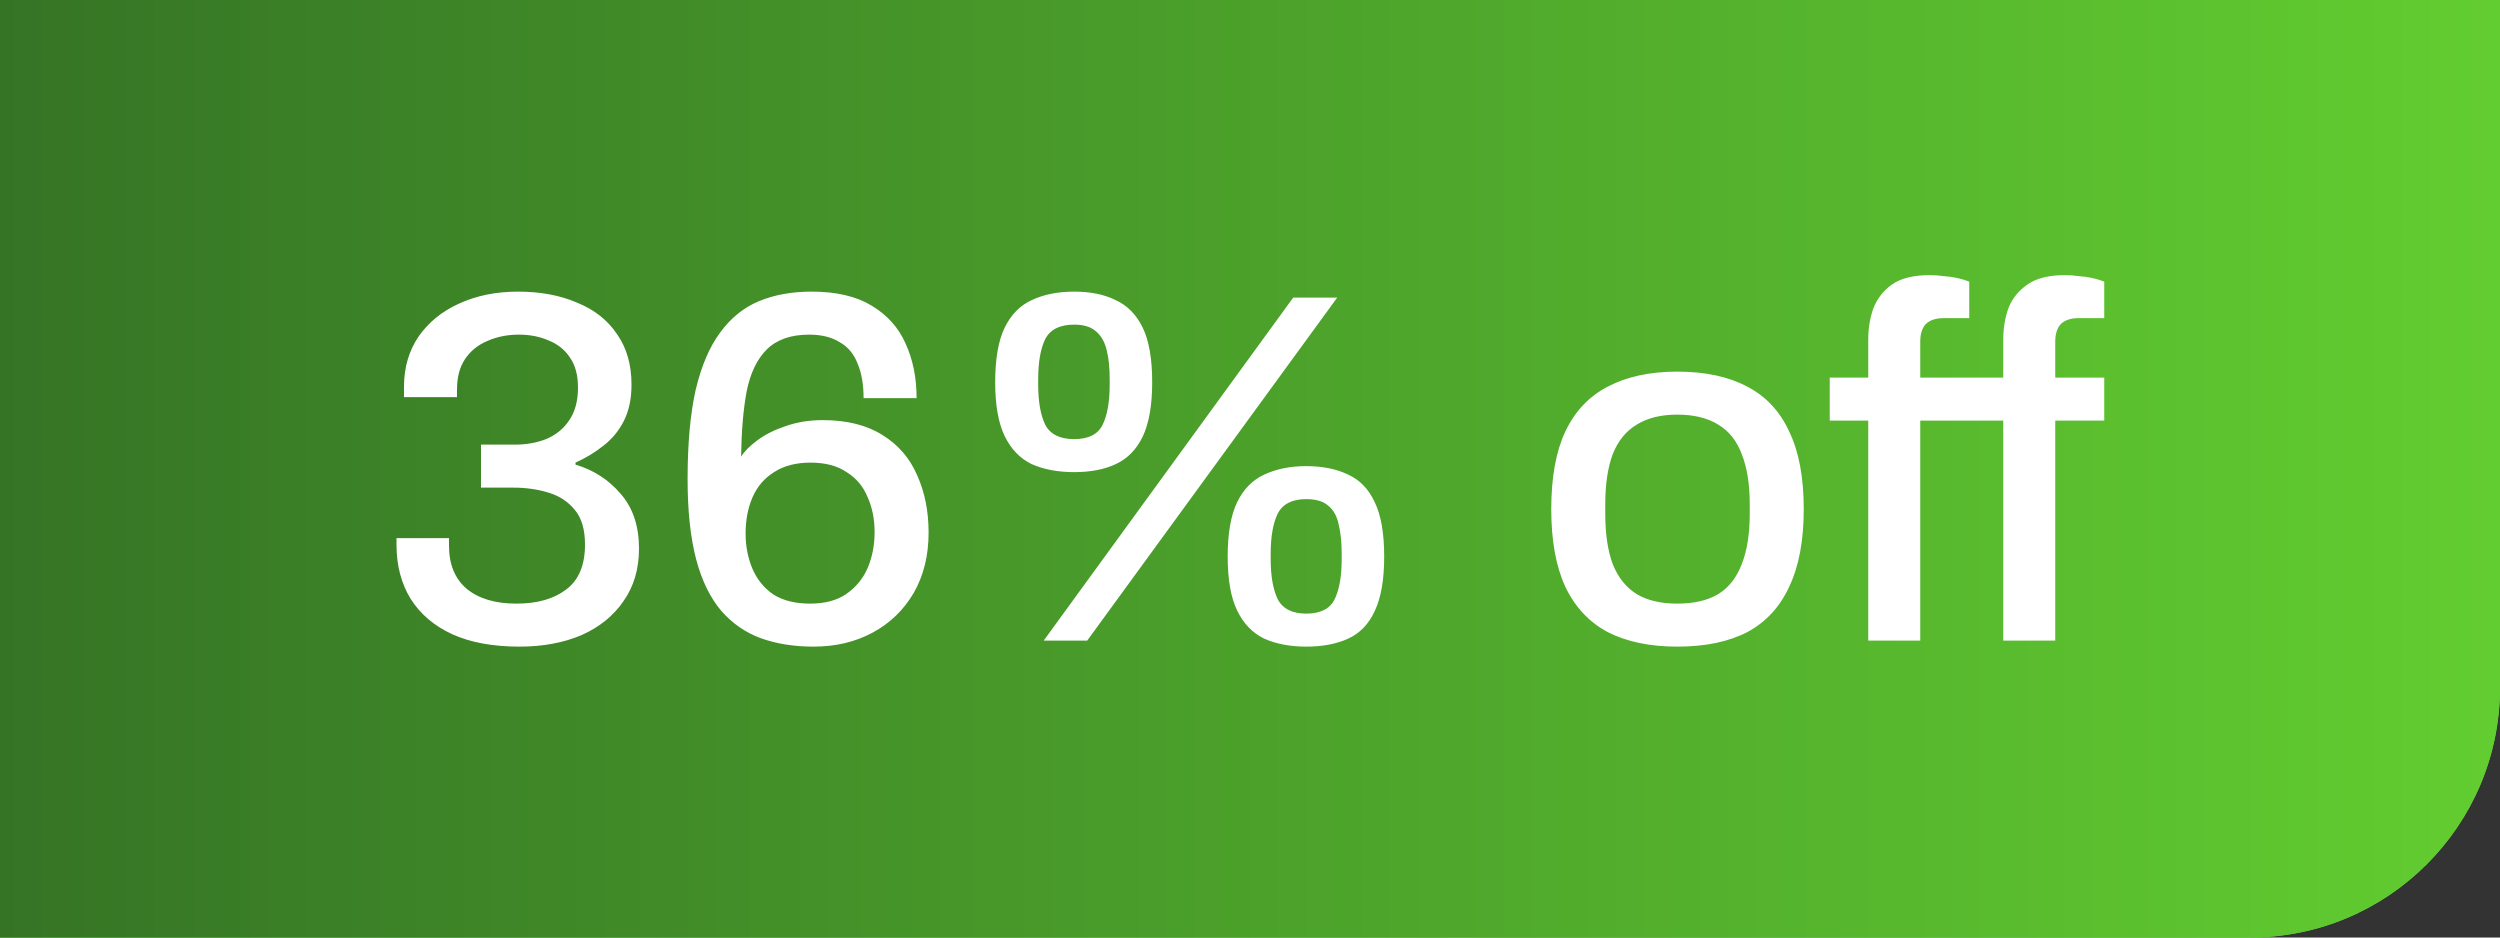
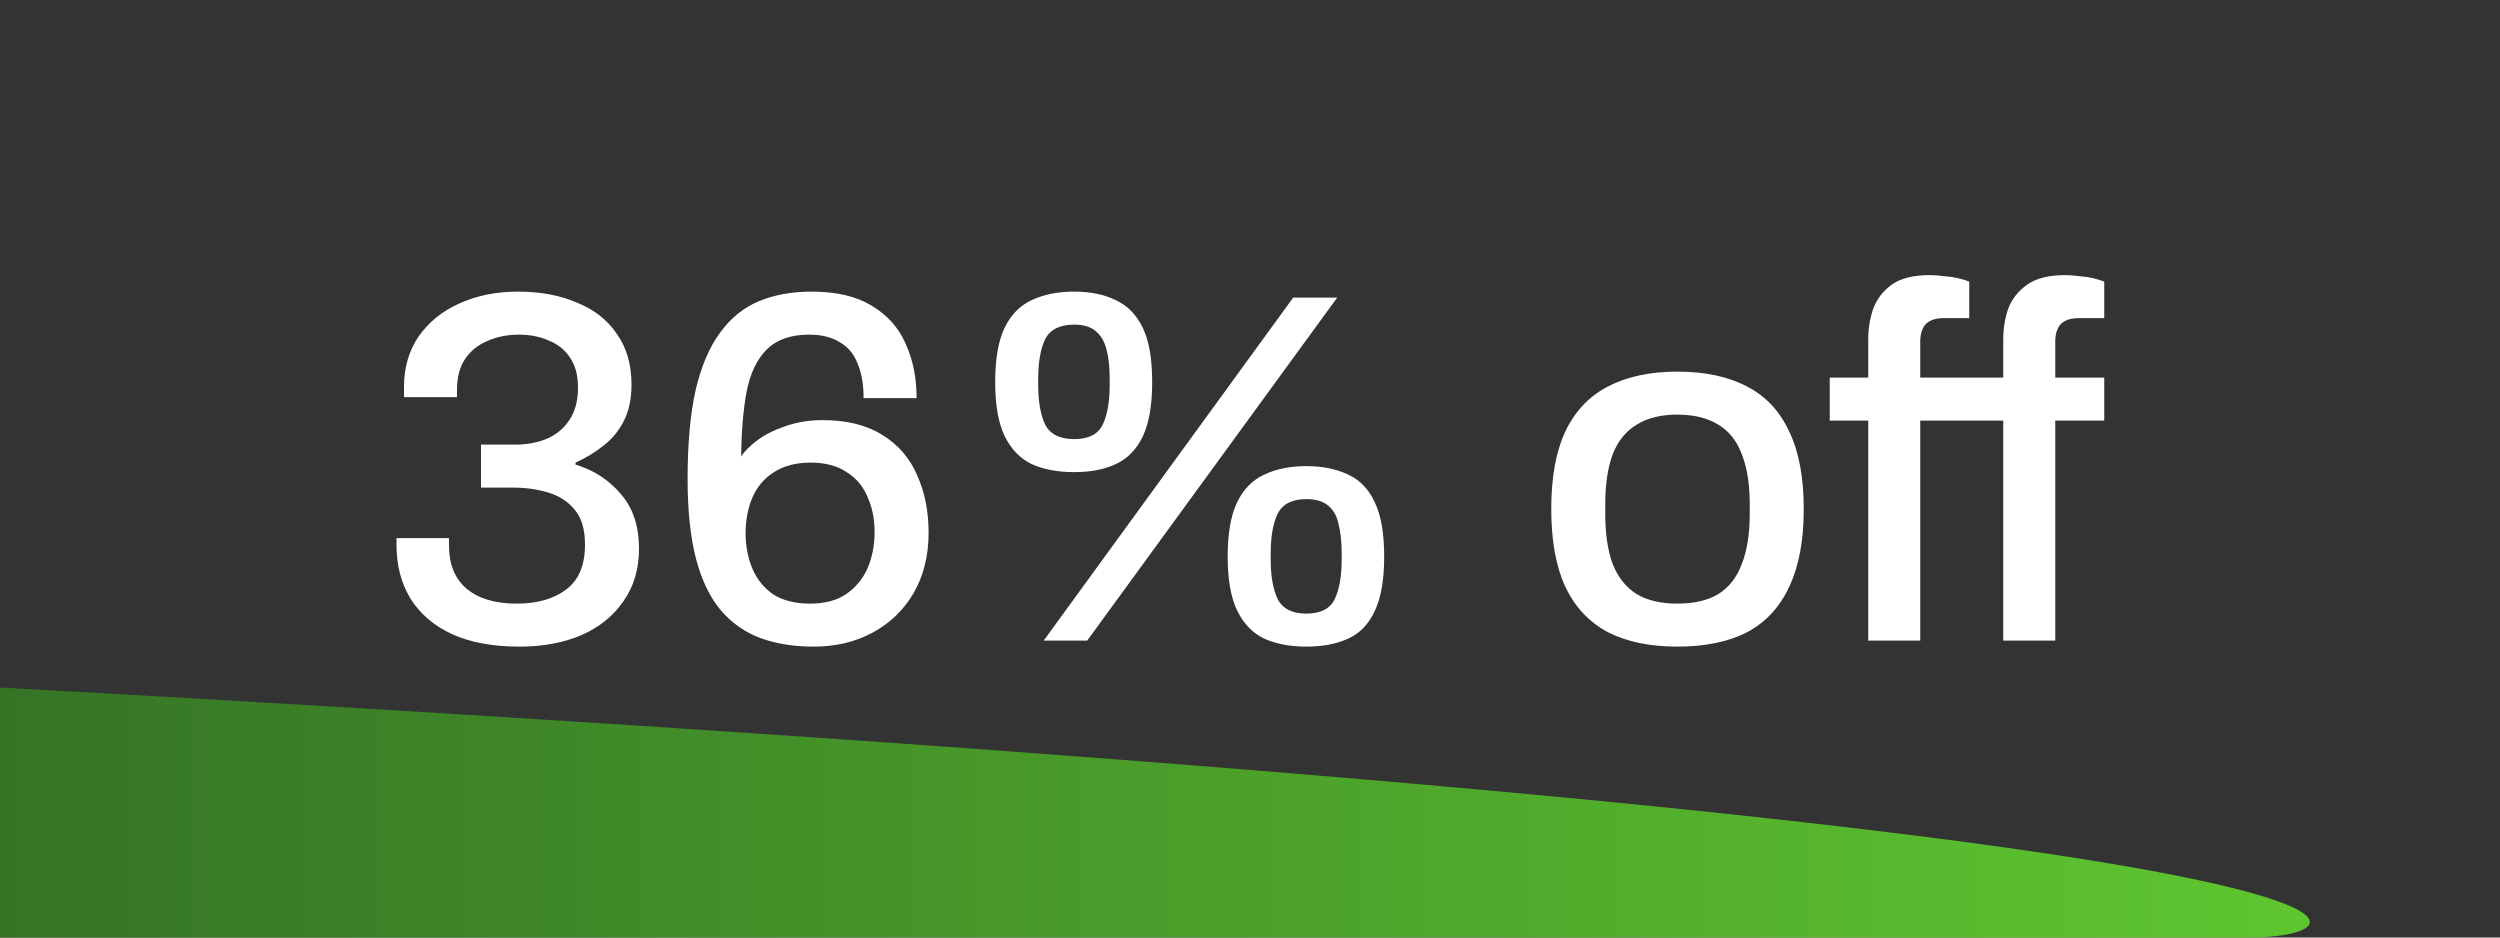
<svg xmlns="http://www.w3.org/2000/svg" width="80" height="30" viewBox="0 0 80 30" fill="none">
  <rect x="0" y="0" width="80" height="30" fill="#333333" stroke="none" />
-   <path d="M0 0H80V22C80 26.418 76.418 30 72 30H0V0Z" fill="#5DE63B" />
-   <path d="M0 0H80V22C80 26.418 76.418 30 72 30H0V0Z" fill="url(#paint0_linear_2090_757)" />
+   <path d="M0 0V22C80 26.418 76.418 30 72 30H0V0Z" fill="url(#paint0_linear_2090_757)" />
  <path d="M16.624 20.692C15.771 20.692 15.051 20.559 14.464 20.292C13.888 20.025 13.445 19.647 13.136 19.156C12.837 18.665 12.688 18.089 12.688 17.428V17.22H14.368V17.46C14.368 18.057 14.555 18.516 14.928 18.836C15.312 19.156 15.845 19.316 16.528 19.316C17.189 19.316 17.717 19.167 18.112 18.868C18.517 18.569 18.72 18.089 18.72 17.428C18.72 16.948 18.613 16.58 18.4 16.324C18.187 16.057 17.904 15.871 17.552 15.764C17.2 15.657 16.827 15.604 16.432 15.604H15.392V14.228H16.48C16.843 14.228 17.173 14.169 17.472 14.052C17.781 13.924 18.027 13.727 18.208 13.46C18.4 13.183 18.496 12.831 18.496 12.404C18.496 12.009 18.411 11.689 18.24 11.444C18.08 11.199 17.856 11.017 17.568 10.9C17.28 10.772 16.96 10.708 16.608 10.708C16.235 10.708 15.893 10.777 15.584 10.916C15.285 11.044 15.051 11.236 14.88 11.492C14.709 11.748 14.624 12.073 14.624 12.468V12.708H12.928V12.372C12.928 11.764 13.083 11.231 13.392 10.772C13.712 10.313 14.144 9.961 14.688 9.716C15.243 9.46 15.872 9.332 16.576 9.332C17.291 9.332 17.92 9.449 18.464 9.684C19.019 9.908 19.445 10.244 19.744 10.692C20.053 11.129 20.208 11.668 20.208 12.308C20.208 12.756 20.128 13.14 19.968 13.46C19.808 13.78 19.589 14.047 19.312 14.26C19.045 14.473 18.747 14.655 18.416 14.804V14.868C18.992 15.039 19.472 15.348 19.856 15.796C20.251 16.244 20.448 16.831 20.448 17.556C20.448 18.207 20.283 18.767 19.952 19.236C19.632 19.705 19.184 20.068 18.608 20.324C18.032 20.569 17.371 20.692 16.624 20.692ZM26.035 20.692C25.406 20.692 24.84 20.601 24.339 20.42C23.849 20.239 23.427 19.945 23.075 19.54C22.723 19.124 22.456 18.575 22.275 17.892C22.094 17.199 22.003 16.345 22.003 15.332C22.003 14.201 22.088 13.252 22.259 12.484C22.441 11.716 22.702 11.103 23.043 10.644C23.384 10.175 23.8 9.839 24.291 9.636C24.782 9.433 25.342 9.332 25.971 9.332C26.761 9.332 27.401 9.481 27.891 9.78C28.392 10.079 28.755 10.484 28.979 10.996C29.214 11.508 29.331 12.089 29.331 12.74H27.635C27.635 12.303 27.571 11.935 27.443 11.636C27.326 11.327 27.134 11.097 26.867 10.948C26.611 10.788 26.286 10.708 25.891 10.708C25.305 10.708 24.851 10.868 24.531 11.188C24.222 11.497 24.009 11.945 23.891 12.532C23.785 13.108 23.726 13.801 23.715 14.612C23.822 14.441 23.998 14.265 24.243 14.084C24.488 13.903 24.787 13.753 25.139 13.636C25.502 13.508 25.896 13.444 26.323 13.444C27.102 13.444 27.742 13.604 28.243 13.924C28.744 14.233 29.113 14.66 29.347 15.204C29.593 15.748 29.715 16.361 29.715 17.044C29.715 17.78 29.555 18.425 29.235 18.98C28.915 19.524 28.478 19.945 27.923 20.244C27.369 20.543 26.739 20.692 26.035 20.692ZM25.923 19.316C26.392 19.316 26.776 19.215 27.075 19.012C27.384 18.799 27.614 18.521 27.763 18.18C27.913 17.828 27.987 17.444 27.987 17.028C27.987 16.612 27.913 16.239 27.763 15.908C27.625 15.567 27.401 15.3 27.091 15.108C26.793 14.905 26.409 14.804 25.939 14.804C25.47 14.804 25.081 14.905 24.771 15.108C24.462 15.3 24.233 15.567 24.083 15.908C23.934 16.249 23.859 16.639 23.859 17.076C23.859 17.481 23.934 17.86 24.083 18.212C24.233 18.553 24.456 18.825 24.755 19.028C25.064 19.22 25.454 19.316 25.923 19.316ZM33.398 20.5L41.382 9.524H42.79L34.79 20.5H33.398ZM34.374 15.108C33.852 15.108 33.398 15.023 33.014 14.852C32.641 14.671 32.353 14.372 32.15 13.956C31.948 13.54 31.846 12.964 31.846 12.228C31.846 11.481 31.948 10.9 32.15 10.484C32.353 10.068 32.641 9.775 33.014 9.604C33.398 9.423 33.852 9.332 34.374 9.332C34.897 9.332 35.34 9.423 35.702 9.604C36.076 9.775 36.364 10.068 36.566 10.484C36.769 10.9 36.87 11.481 36.87 12.228C36.87 12.964 36.769 13.545 36.566 13.972C36.364 14.388 36.076 14.681 35.702 14.852C35.34 15.023 34.897 15.108 34.374 15.108ZM34.374 14.052C34.833 14.052 35.137 13.897 35.286 13.588C35.436 13.279 35.51 12.852 35.51 12.308V12.132C35.51 11.769 35.478 11.46 35.414 11.204C35.35 10.937 35.233 10.735 35.062 10.596C34.902 10.457 34.673 10.388 34.374 10.388C33.916 10.388 33.606 10.543 33.446 10.852C33.297 11.161 33.222 11.588 33.222 12.132V12.308C33.222 12.852 33.297 13.279 33.446 13.588C33.606 13.897 33.916 14.052 34.374 14.052ZM41.798 20.692C41.286 20.692 40.838 20.607 40.454 20.436C40.081 20.255 39.793 19.956 39.59 19.54C39.388 19.124 39.286 18.548 39.286 17.812C39.286 17.065 39.388 16.484 39.59 16.068C39.793 15.652 40.081 15.359 40.454 15.188C40.838 15.007 41.286 14.916 41.798 14.916C42.321 14.916 42.769 15.007 43.142 15.188C43.516 15.359 43.798 15.652 43.99 16.068C44.193 16.484 44.294 17.065 44.294 17.812C44.294 18.548 44.193 19.129 43.99 19.556C43.798 19.972 43.516 20.265 43.142 20.436C42.769 20.607 42.321 20.692 41.798 20.692ZM41.798 19.636C42.257 19.636 42.561 19.481 42.71 19.172C42.86 18.863 42.934 18.436 42.934 17.892V17.716C42.934 17.353 42.902 17.044 42.838 16.788C42.785 16.521 42.673 16.319 42.502 16.18C42.342 16.041 42.108 15.972 41.798 15.972C41.35 15.972 41.046 16.127 40.886 16.436C40.737 16.745 40.662 17.172 40.662 17.716V17.892C40.662 18.436 40.737 18.863 40.886 19.172C41.046 19.481 41.35 19.636 41.798 19.636ZM53.672 20.692C52.797 20.692 52.056 20.537 51.448 20.228C50.85 19.908 50.397 19.423 50.088 18.772C49.789 18.121 49.64 17.295 49.64 16.292C49.64 15.279 49.789 14.452 50.088 13.812C50.397 13.161 50.85 12.681 51.448 12.372C52.056 12.052 52.797 11.892 53.672 11.892C54.568 11.892 55.314 12.052 55.912 12.372C56.509 12.681 56.957 13.161 57.256 13.812C57.565 14.452 57.72 15.279 57.72 16.292C57.72 17.295 57.565 18.121 57.256 18.772C56.957 19.423 56.509 19.908 55.912 20.228C55.314 20.537 54.568 20.692 53.672 20.692ZM53.672 19.316C54.205 19.316 54.642 19.215 54.984 19.012C55.325 18.799 55.576 18.479 55.736 18.052C55.906 17.625 55.992 17.087 55.992 16.436V16.148C55.992 15.497 55.906 14.959 55.736 14.532C55.576 14.105 55.325 13.791 54.984 13.588C54.642 13.375 54.205 13.268 53.672 13.268C53.149 13.268 52.717 13.375 52.376 13.588C52.034 13.791 51.778 14.105 51.608 14.532C51.448 14.959 51.368 15.497 51.368 16.148V16.436C51.368 17.087 51.448 17.625 51.608 18.052C51.778 18.479 52.034 18.799 52.376 19.012C52.717 19.215 53.149 19.316 53.672 19.316ZM59.784 20.5V13.46H58.552V12.084H59.784V10.868C59.784 10.516 59.837 10.185 59.944 9.876C60.061 9.567 60.258 9.311 60.536 9.108C60.824 8.905 61.229 8.804 61.752 8.804C61.901 8.804 62.05 8.815 62.2 8.836C62.36 8.847 62.509 8.868 62.648 8.9C62.786 8.932 62.909 8.969 63.016 9.012V10.18H62.2C61.944 10.18 61.752 10.244 61.624 10.372C61.506 10.5 61.448 10.687 61.448 10.932V12.084H64.104V10.868C64.104 10.516 64.157 10.185 64.264 9.876C64.381 9.567 64.584 9.311 64.872 9.108C65.16 8.905 65.56 8.804 66.072 8.804C66.221 8.804 66.37 8.815 66.52 8.836C66.68 8.847 66.829 8.868 66.968 8.9C67.106 8.932 67.229 8.969 67.336 9.012V10.18H66.52C66.264 10.18 66.072 10.244 65.944 10.372C65.826 10.5 65.768 10.687 65.768 10.932V12.084H67.336V13.46H65.768V20.5H64.104V13.46H61.448V20.5H59.784Z" fill="white" />
  <defs>
    <linearGradient id="paint0_linear_2090_757" x1="0" y1="15" x2="80" y2="15" gradientUnits="userSpaceOnUse">
      <stop stop-color="#357425" />
      <stop offset="1" stop-color="#62CD30" />
    </linearGradient>
  </defs>
</svg>